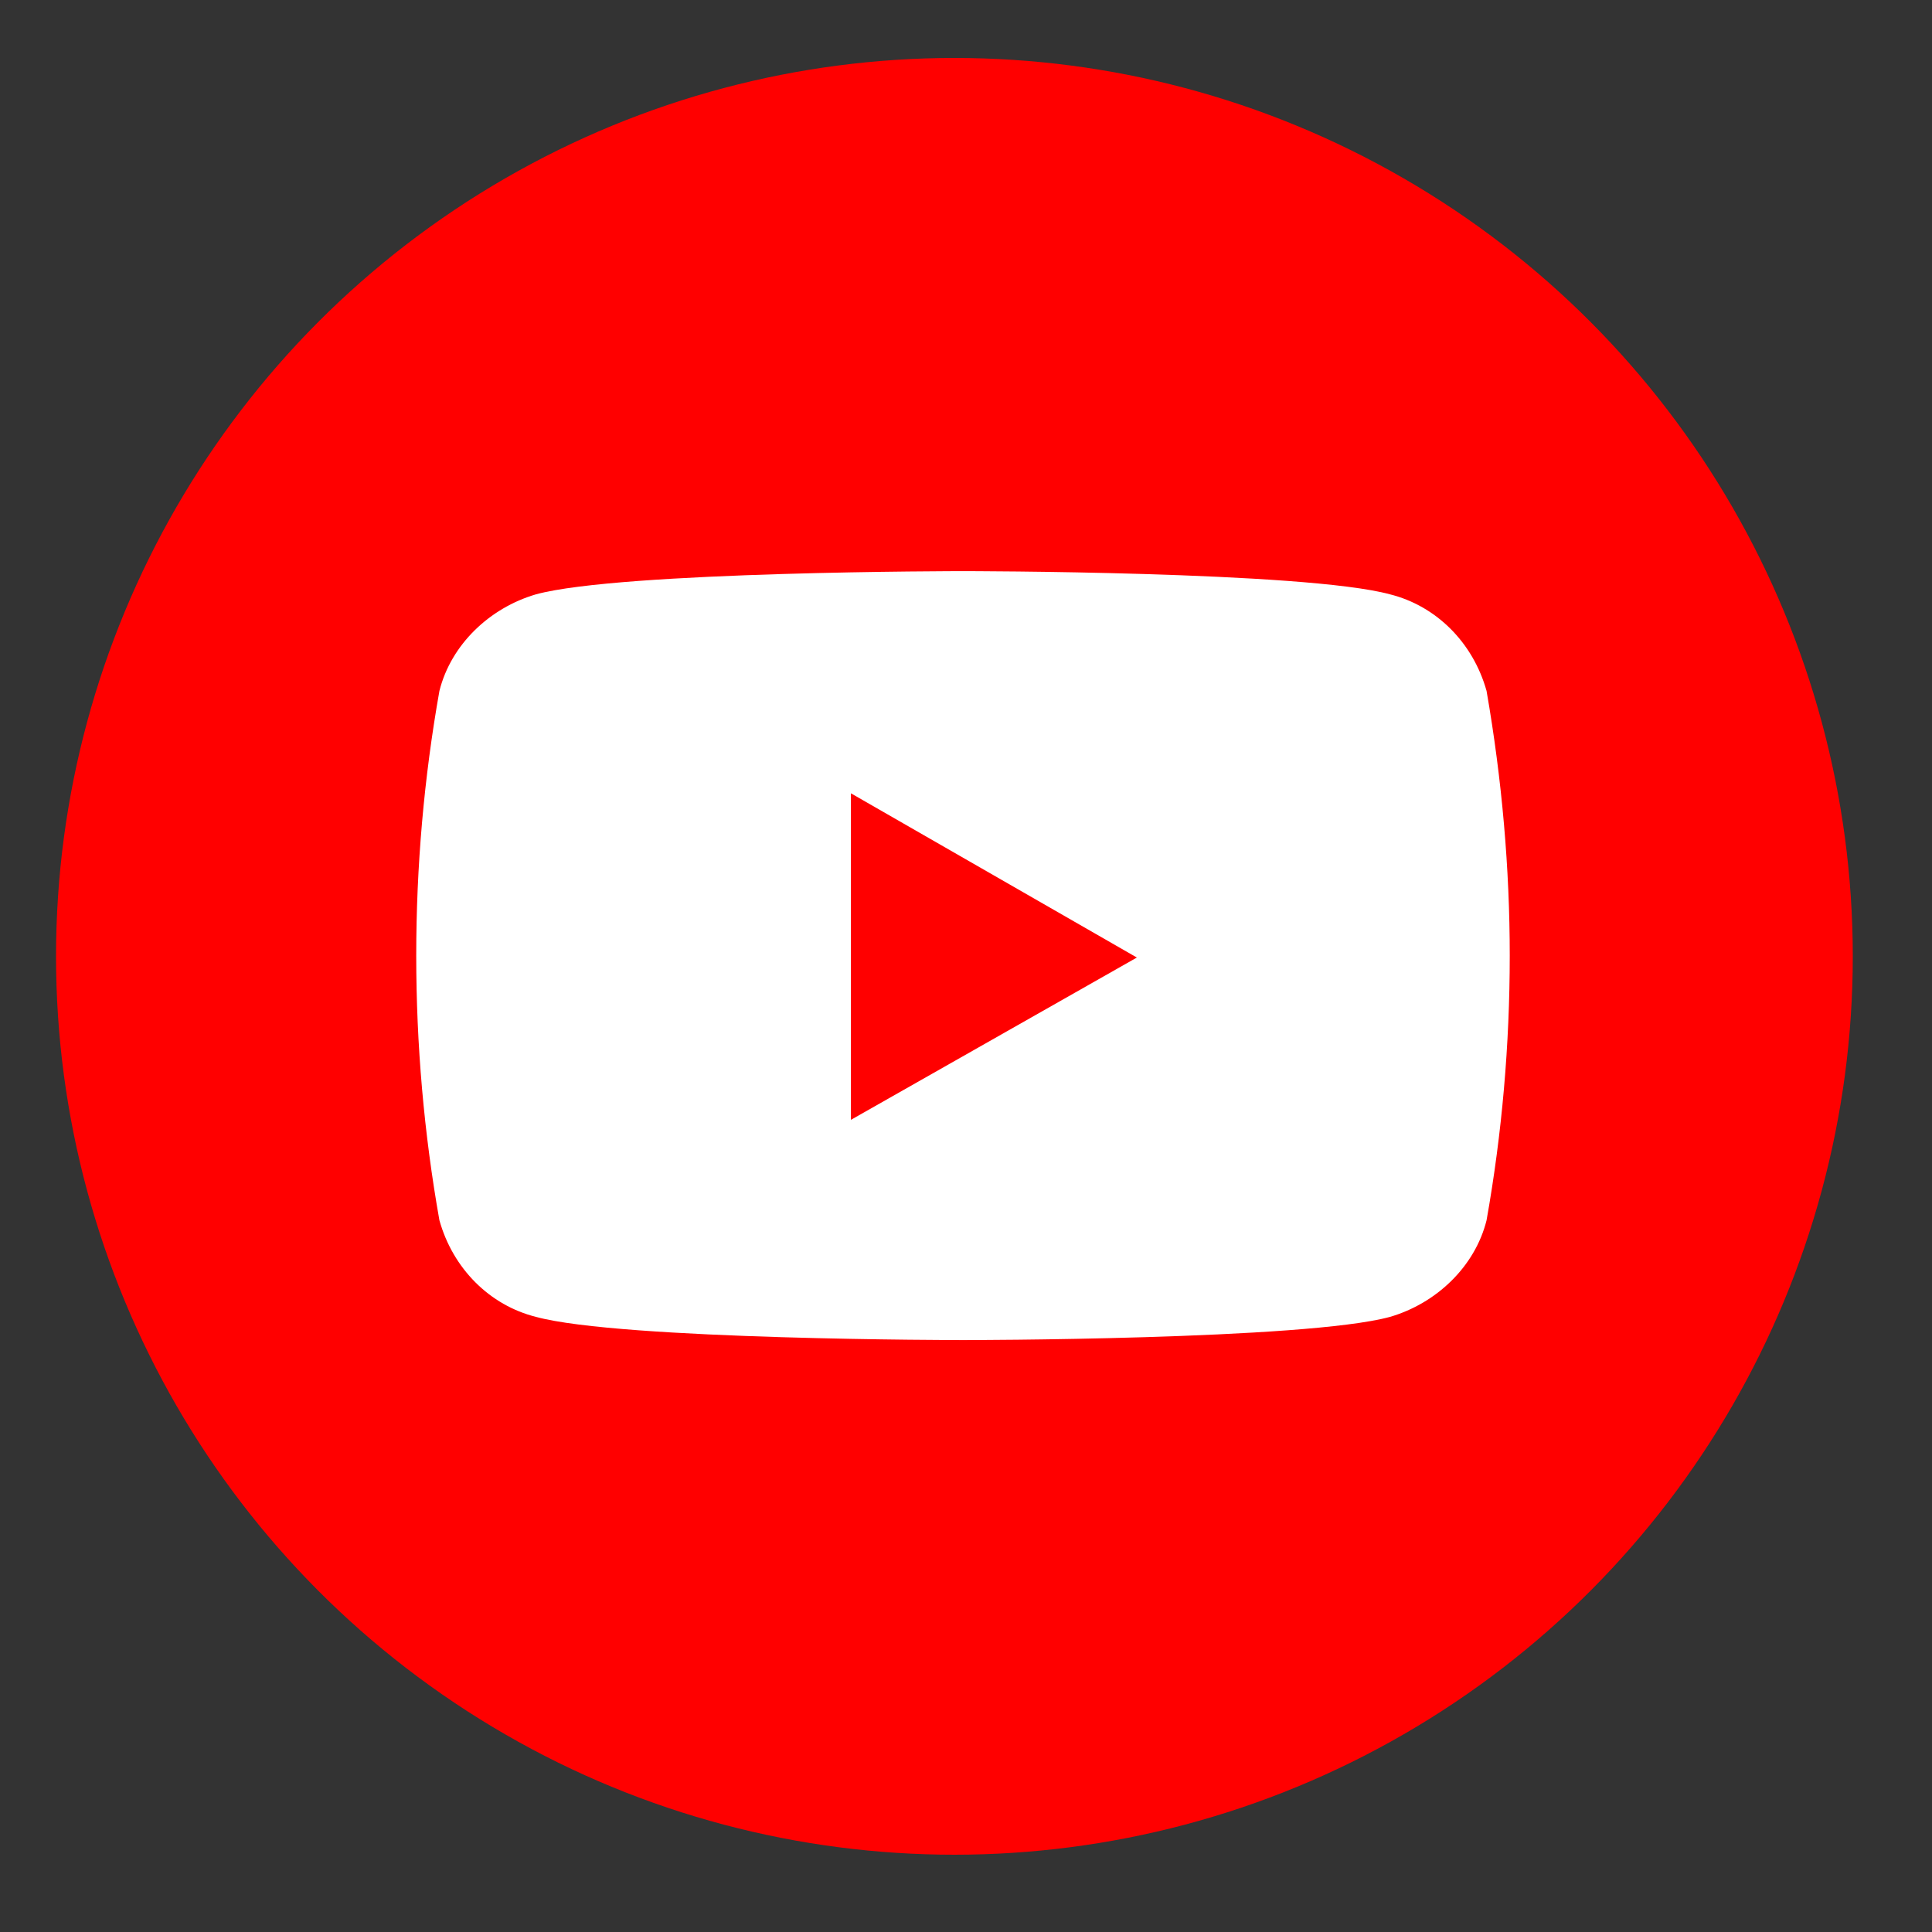
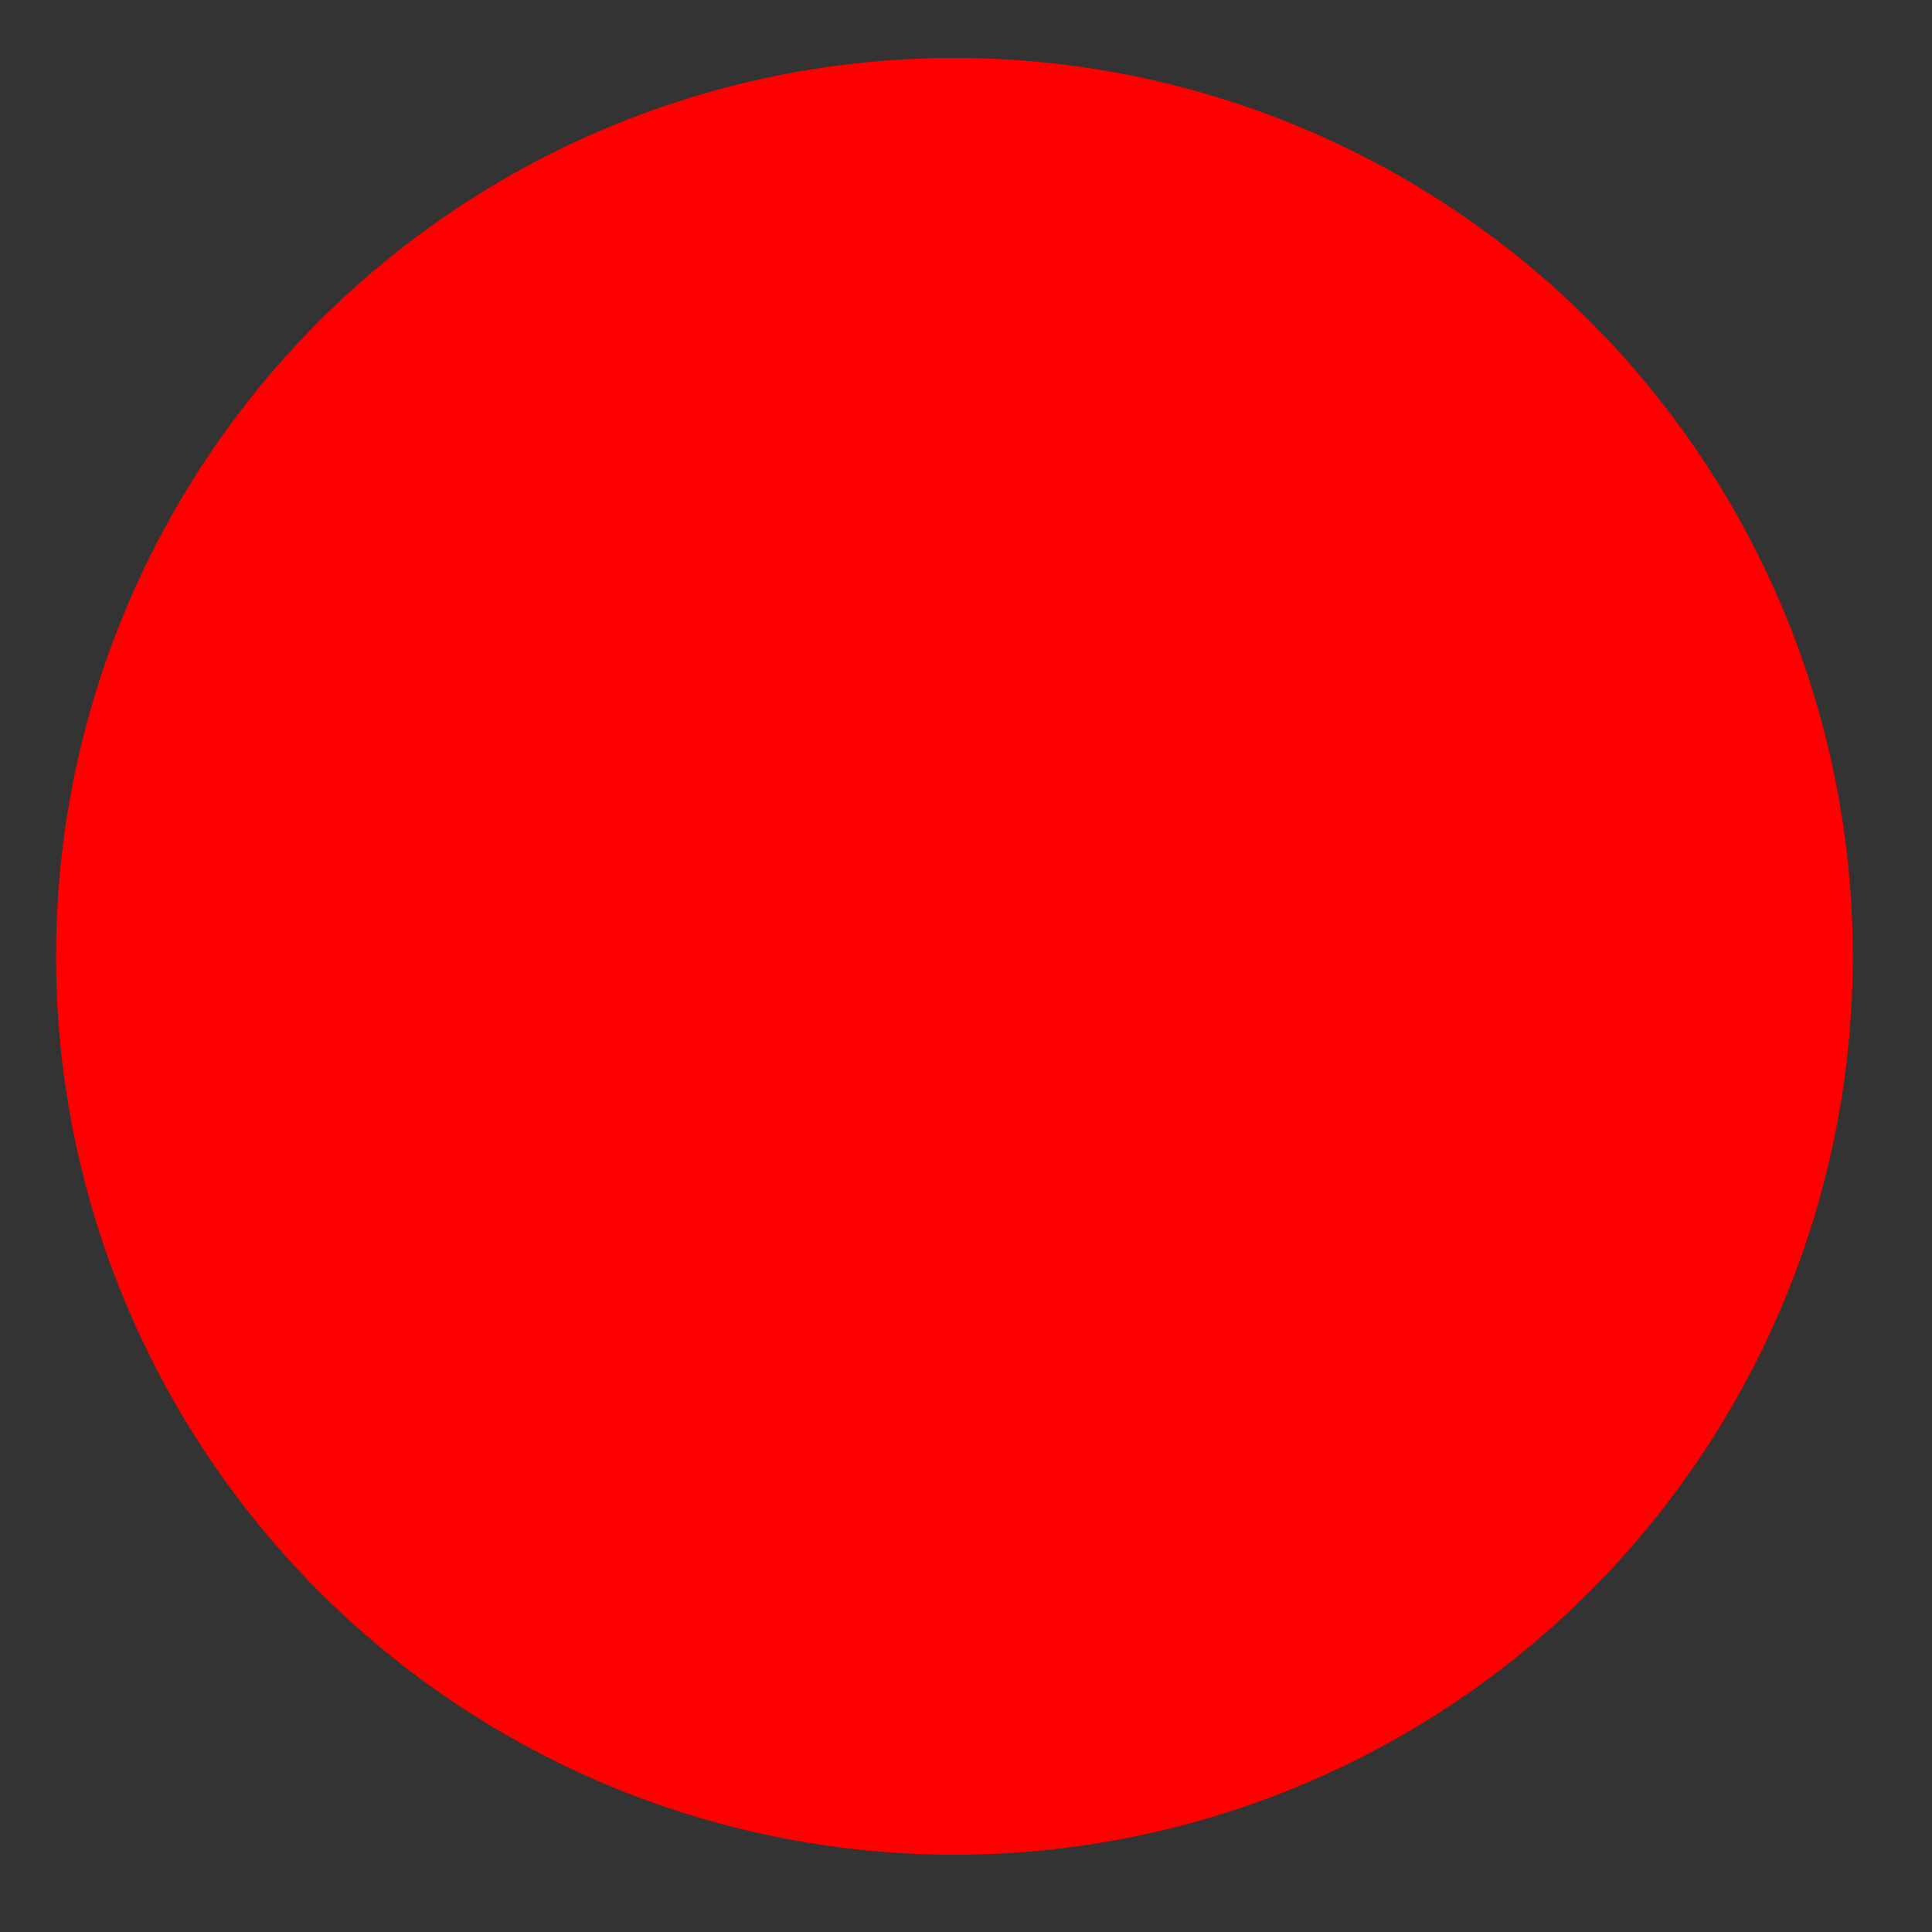
<svg xmlns="http://www.w3.org/2000/svg" version="1.1" id="Capa_1" x="0px" y="0px" viewBox="0 0 100 100" style="enable-background:new 0 0 100 100;" xml:space="preserve">
  <rect x="0" y="0" width="100" height="100" fill="#333333" stroke="none" />
  <style type="text/css">
	.st0{fill:#FF0000;}
	.st1{fill:#FFFFFF;}
</style>
  <g>
    <circle id="Elipse_96" class="st0" cx="49.4" cy="49.5" r="46.5" />
    <g id="Grupo_293" transform="translate(9.844 14.062)">
-       <path id="Trazado_367" class="st1" d="M67.1,21.7c-0.7-2.5-2.6-4.4-5-5C57.7,15.5,40,15.5,40,15.5s-17.7,0-22.1,1.2    c-2.4,0.7-4.4,2.6-5,5c-0.8,4.5-1.2,9.1-1.2,13.7c0,4.6,0.4,9.2,1.2,13.7c0.7,2.5,2.6,4.4,5,5c4.4,1.2,22.1,1.2,22.1,1.2    s17.7,0,22.1-1.2c2.4-0.7,4.4-2.6,5-5c0.8-4.5,1.2-9.1,1.2-13.7C68.3,30.9,67.9,26.3,67.1,21.7z" />
-       <path id="Trazado_368" class="st0" d="M34.2,43.9L49,35.5L34.2,27V43.9z" />
-     </g>
+       </g>
  </g>
</svg>